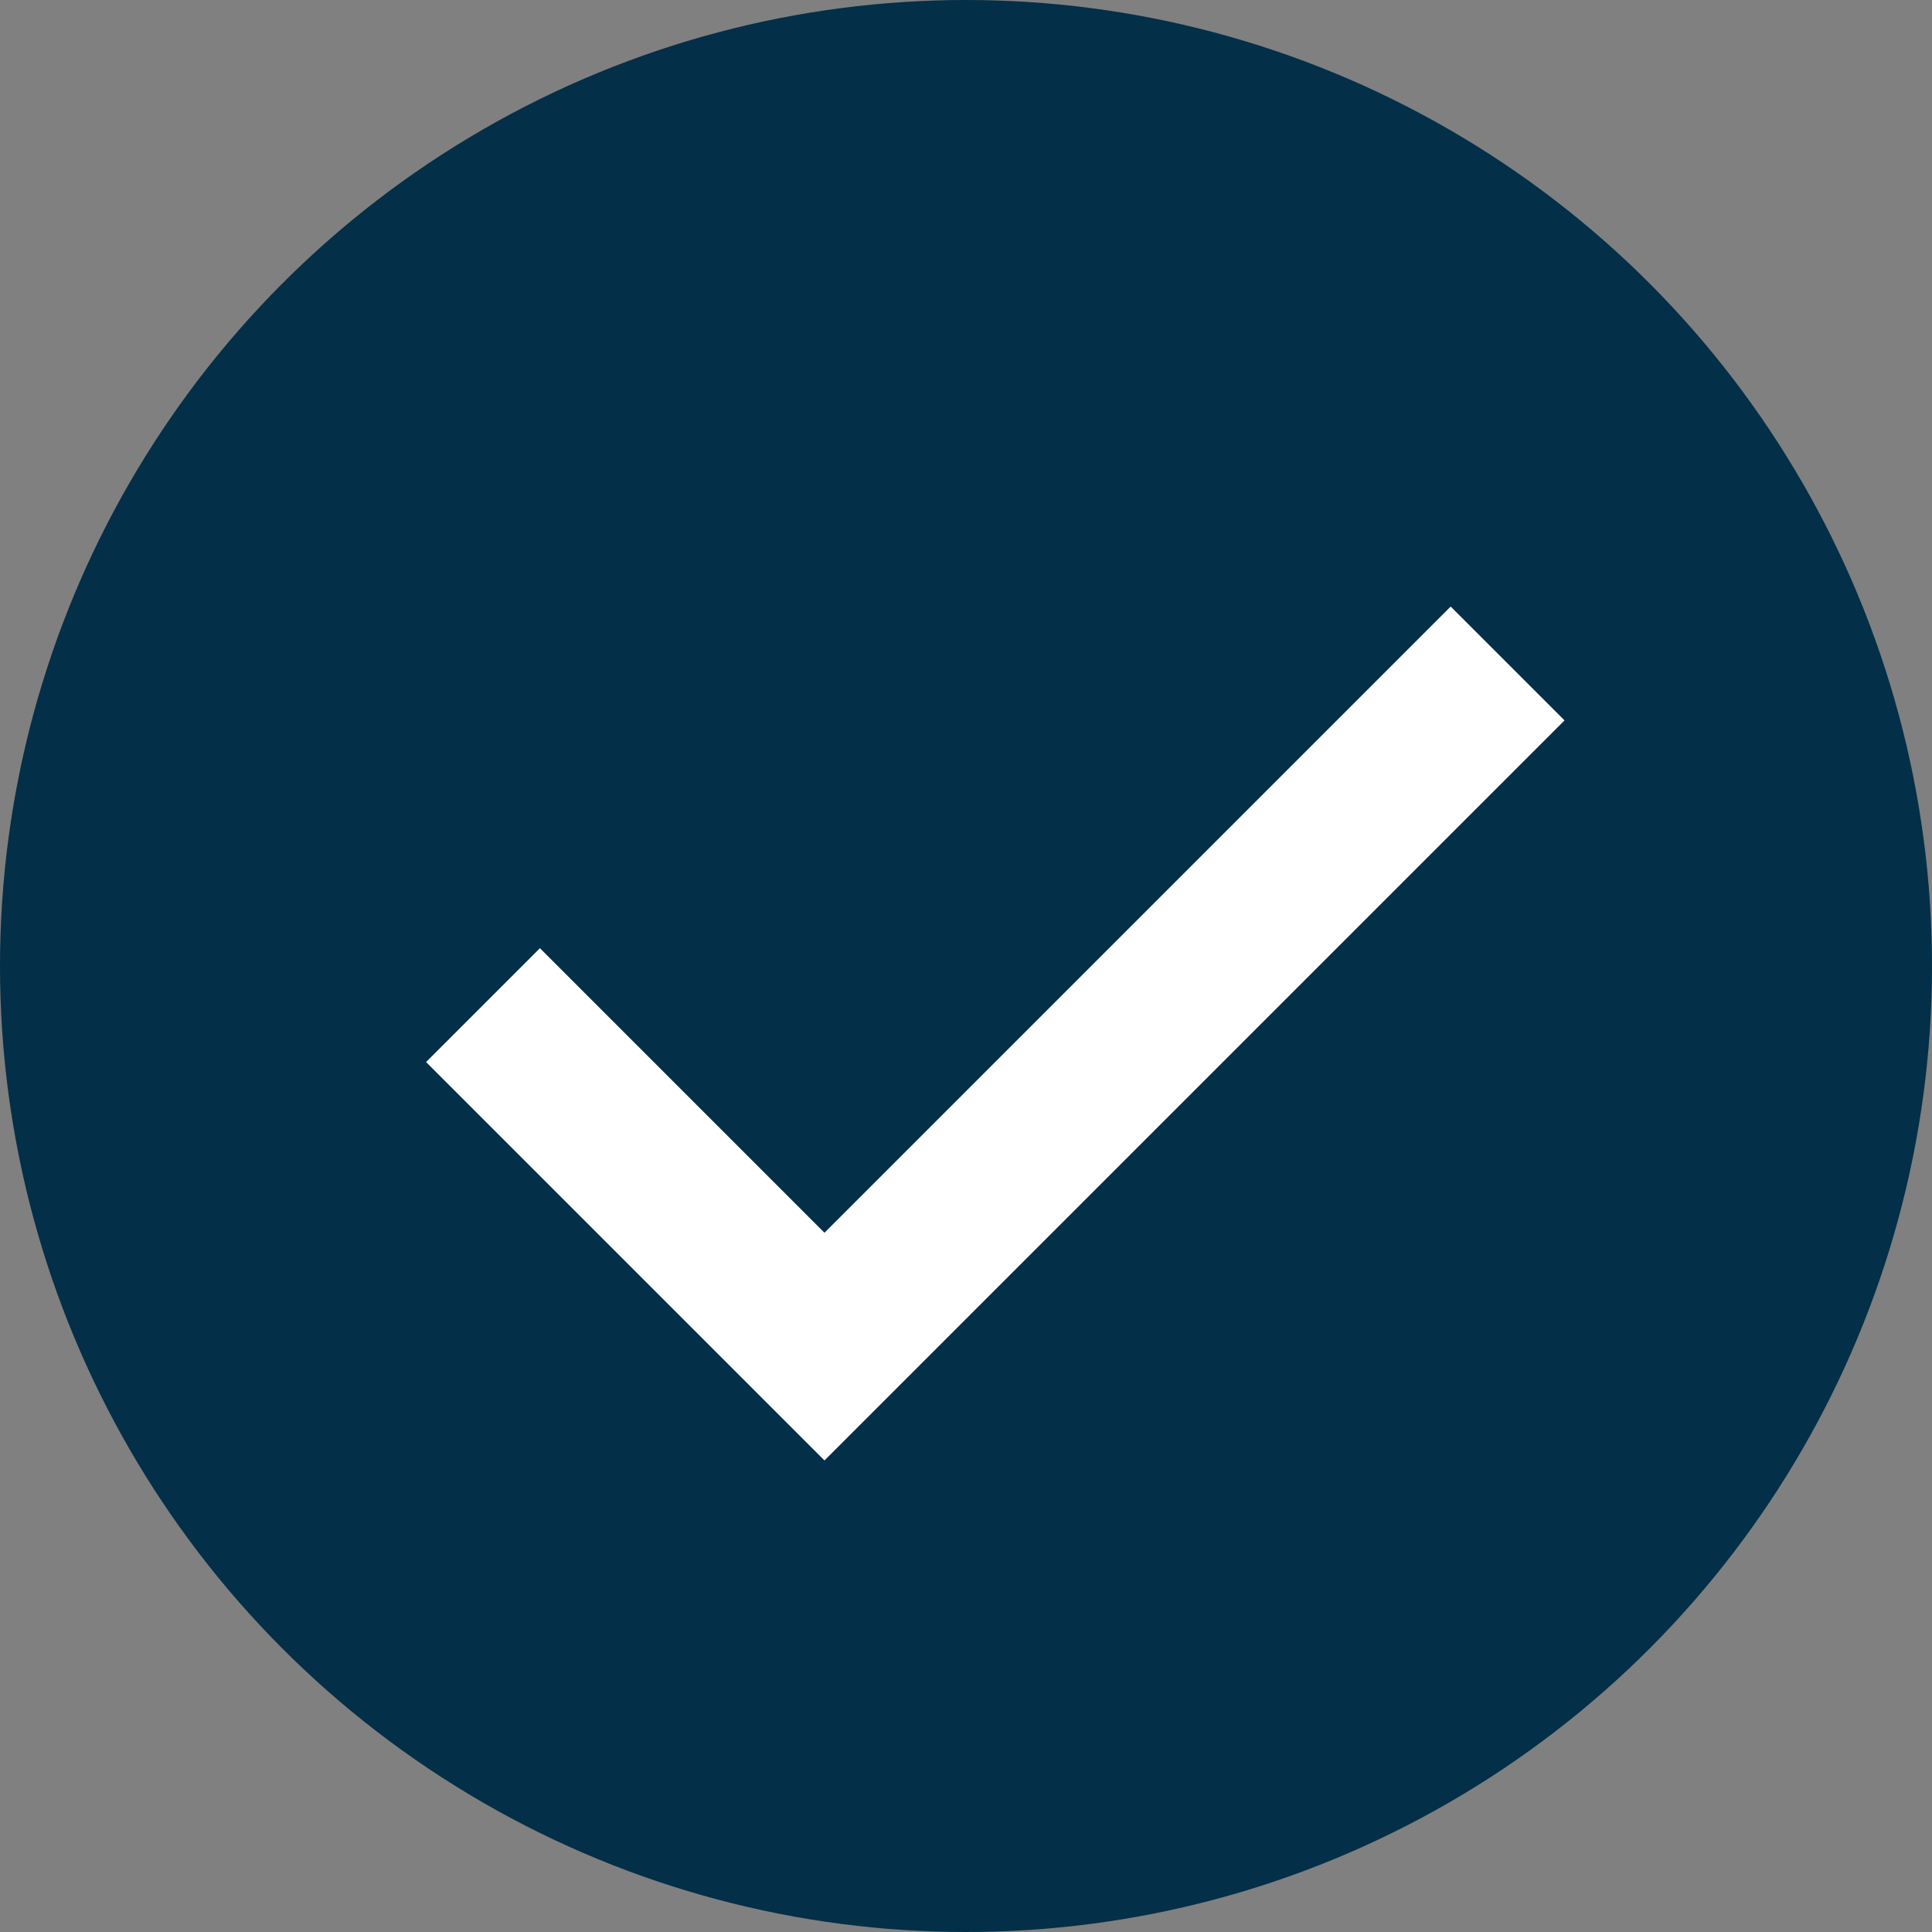
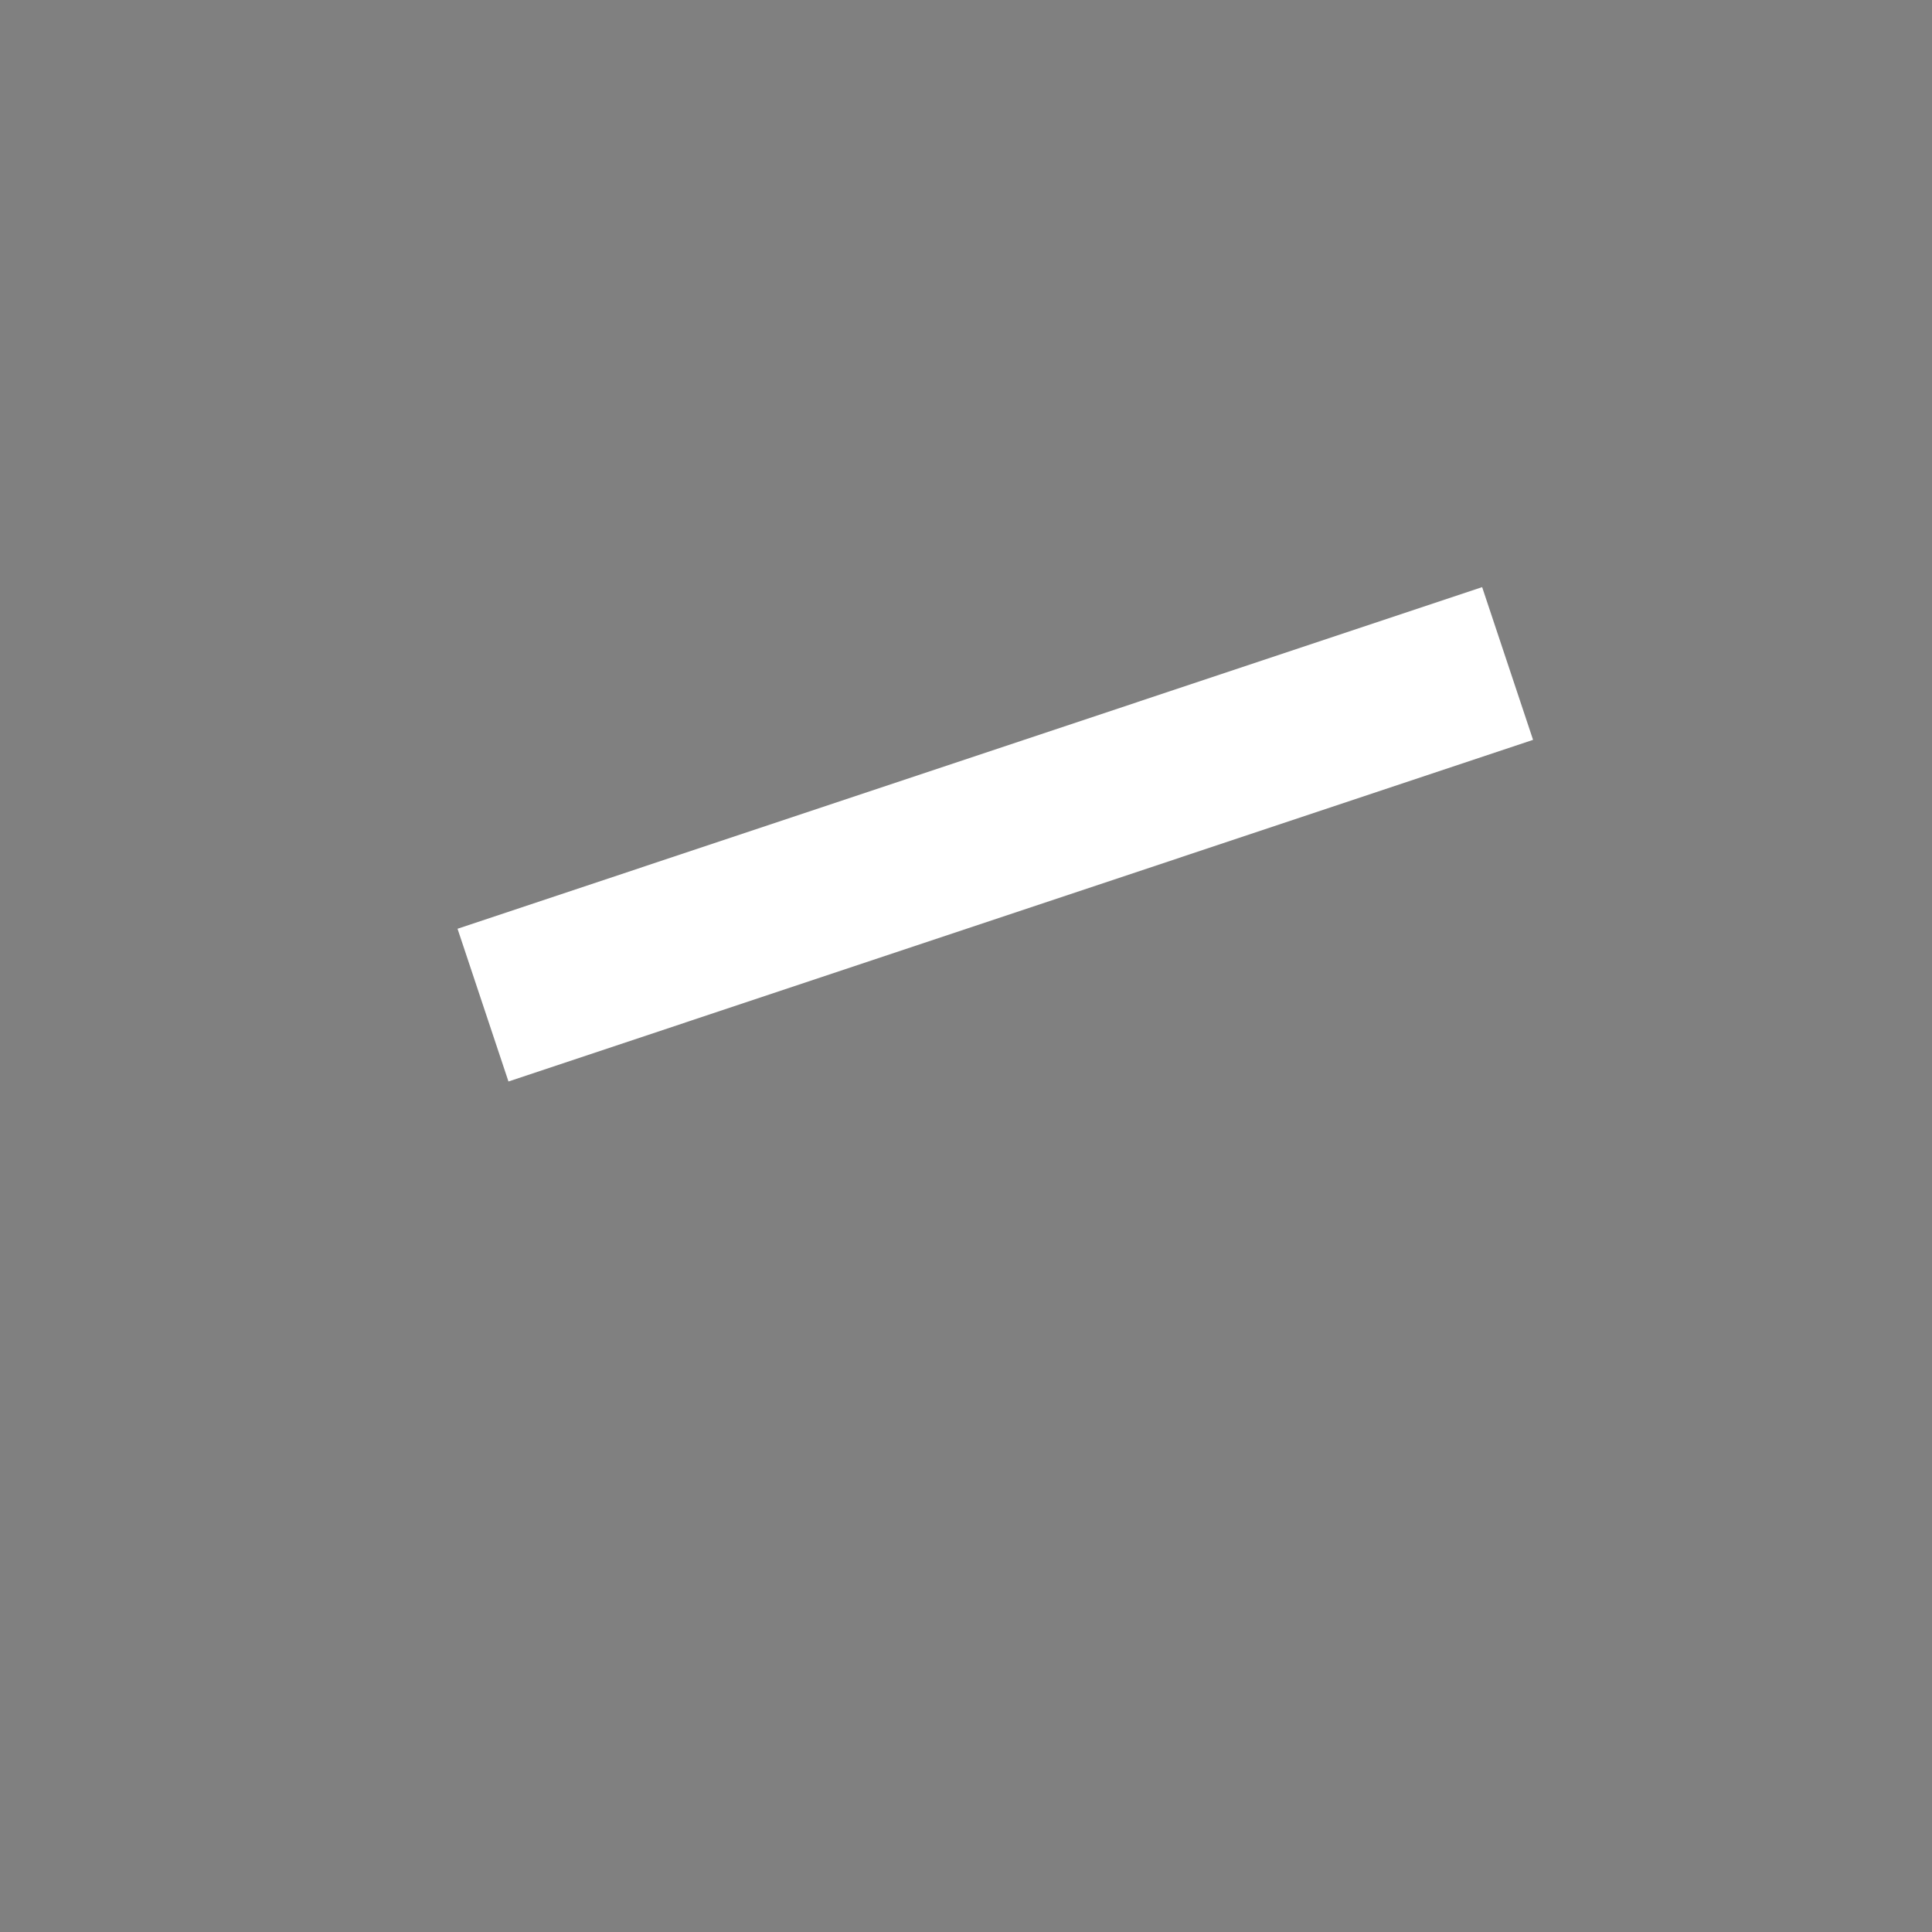
<svg xmlns="http://www.w3.org/2000/svg" width="12" height="12" viewBox="0 0 12 12" fill="none">
  <rect x="0" y="0" width="12" height="12" fill="#808080" stroke="none" />
-   <circle cx="6" cy="6" r="6" fill="#032F48" />
-   <path d="M3 6.243L5.121 8.364L9.364 4.121" stroke="white" />
+   <path d="M3 6.243L9.364 4.121" stroke="white" />
</svg>